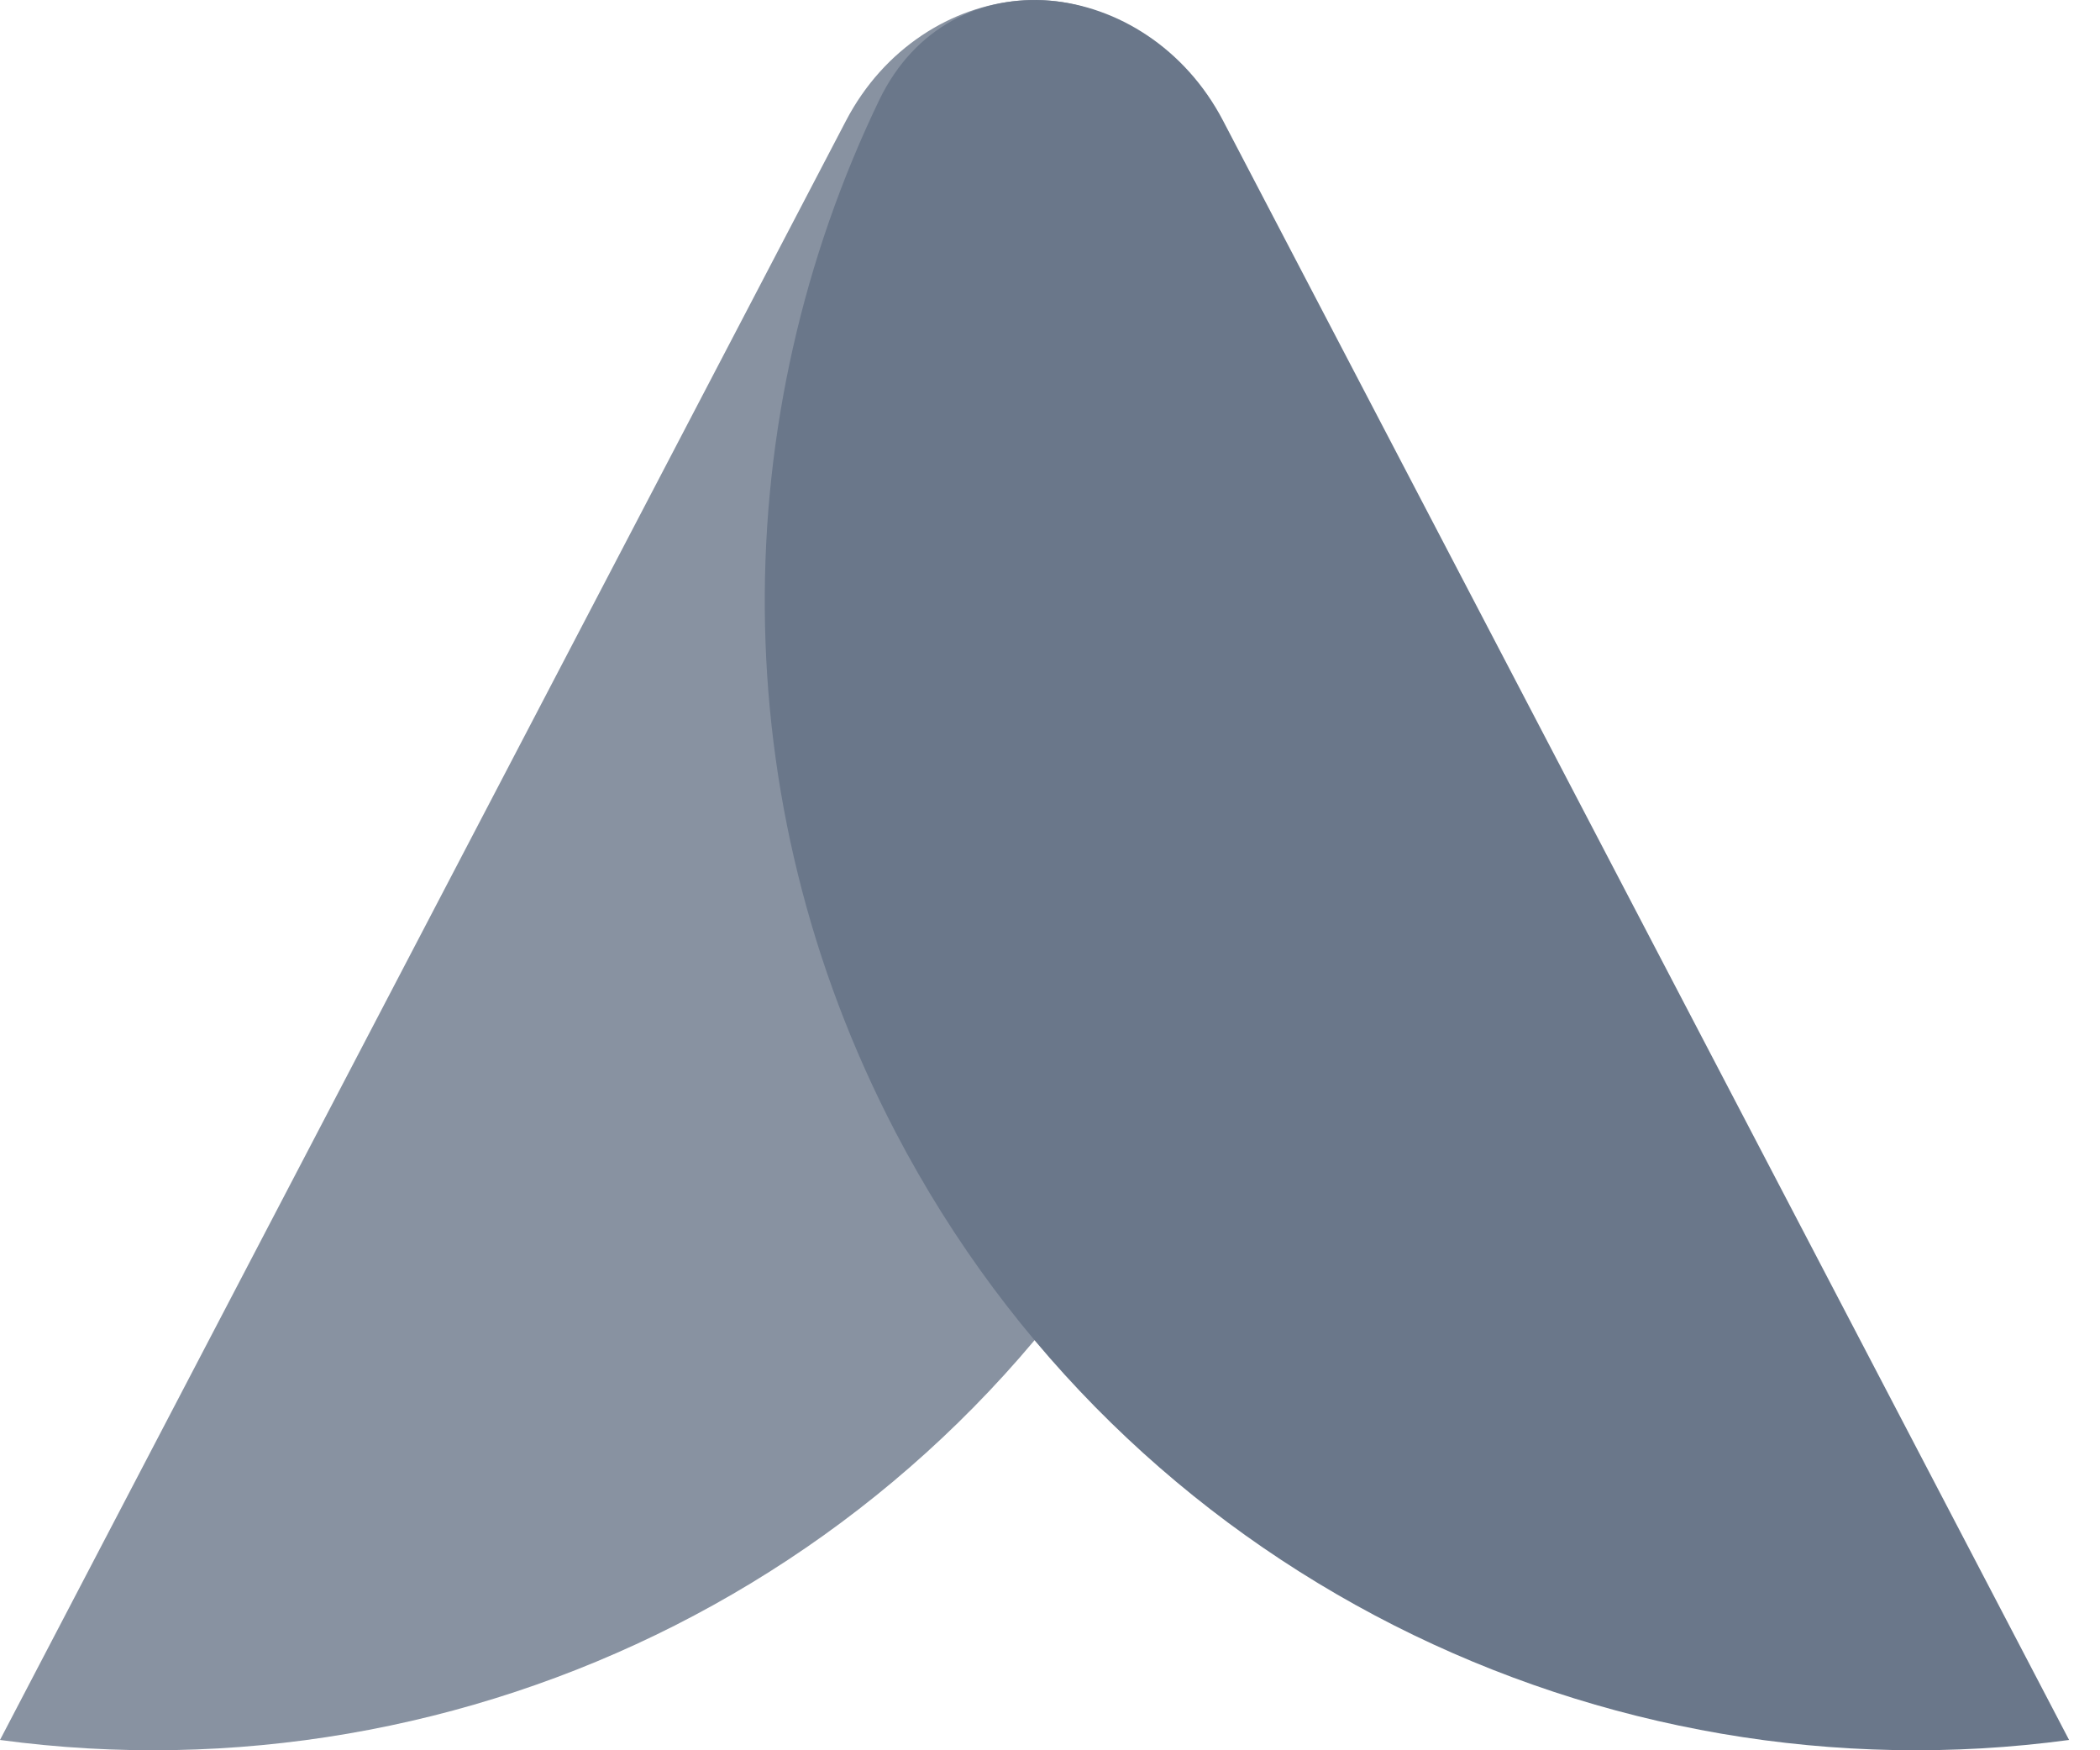
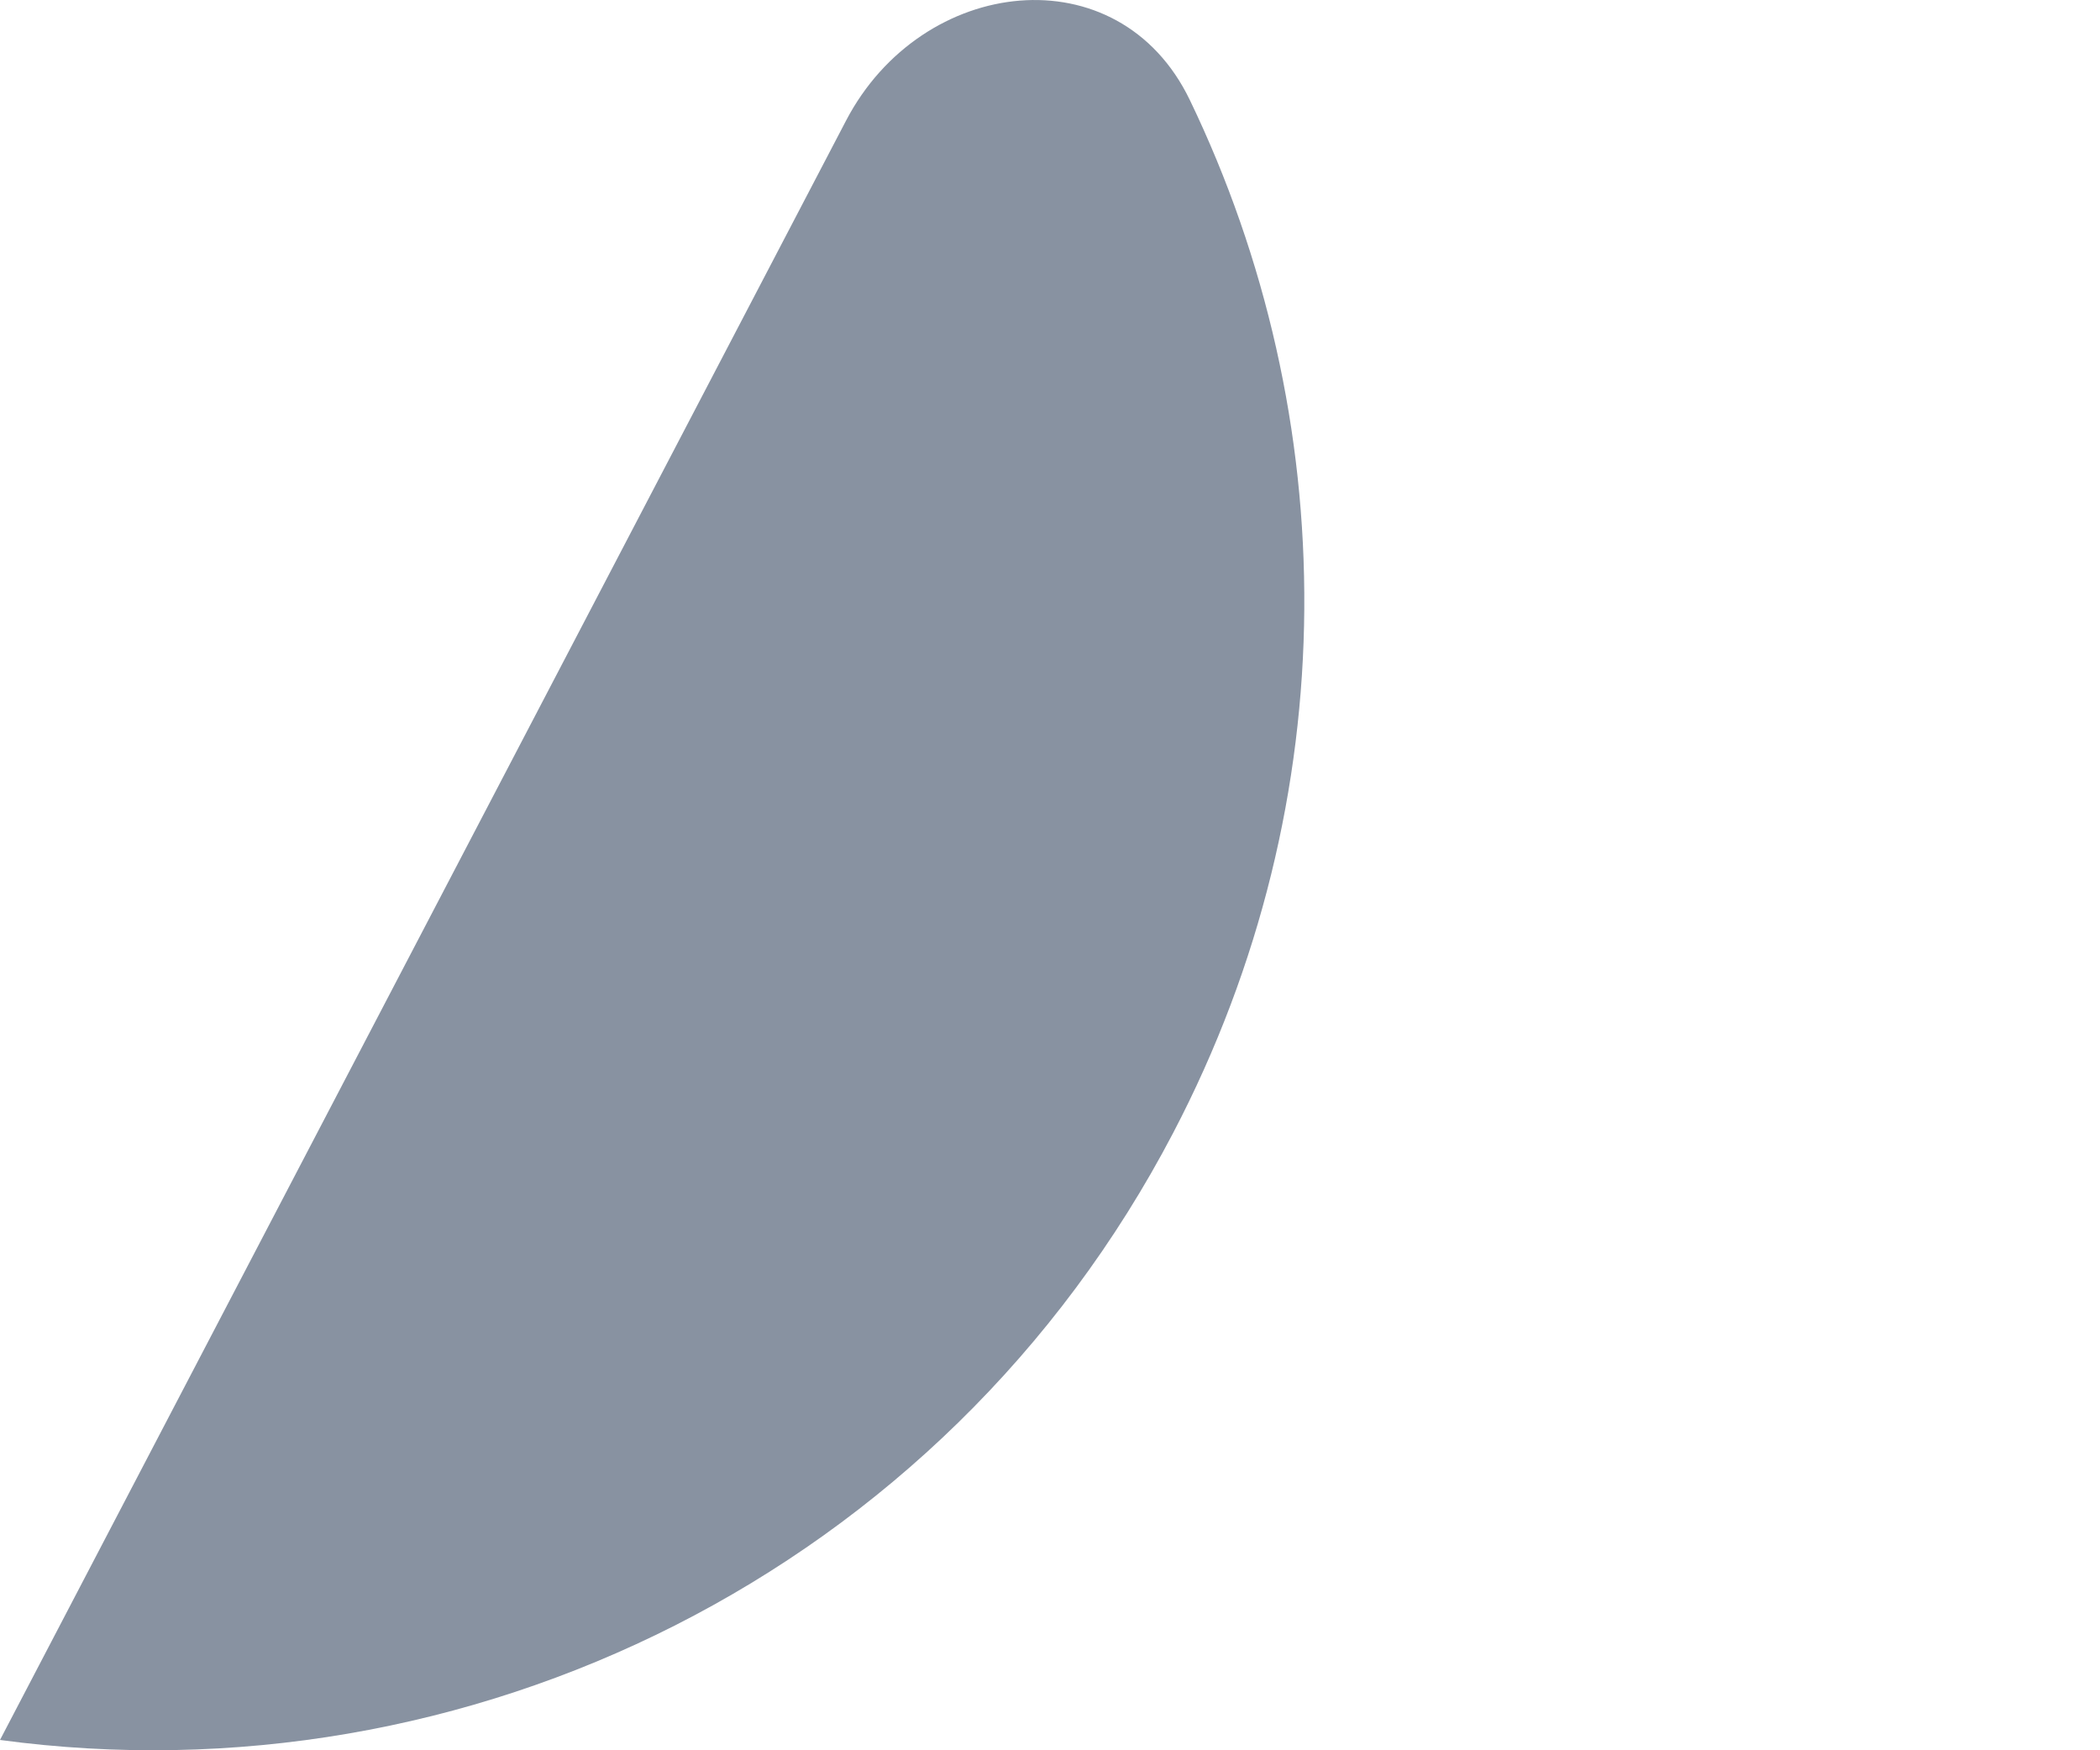
<svg xmlns="http://www.w3.org/2000/svg" width="36" height="30" viewBox="0 0 36 30" fill="none">
  <path opacity="0.8" d="M14.504 2.067C15.803 -0.419 19.179 -0.813 20.397 1.714C23.007 7.132 23.114 13.673 20.114 19.413C16.163 26.975 7.994 30.904 0 29.823L14.504 2.067Z" fill="#6A778A" />
-   <path d="M20.966 2.067C19.667 -0.419 16.291 -0.813 15.073 1.714C12.463 7.132 12.356 13.673 15.356 19.413C19.307 26.975 27.477 30.904 35.47 29.823L20.966 2.067Z" fill="#6A778A" />
</svg>